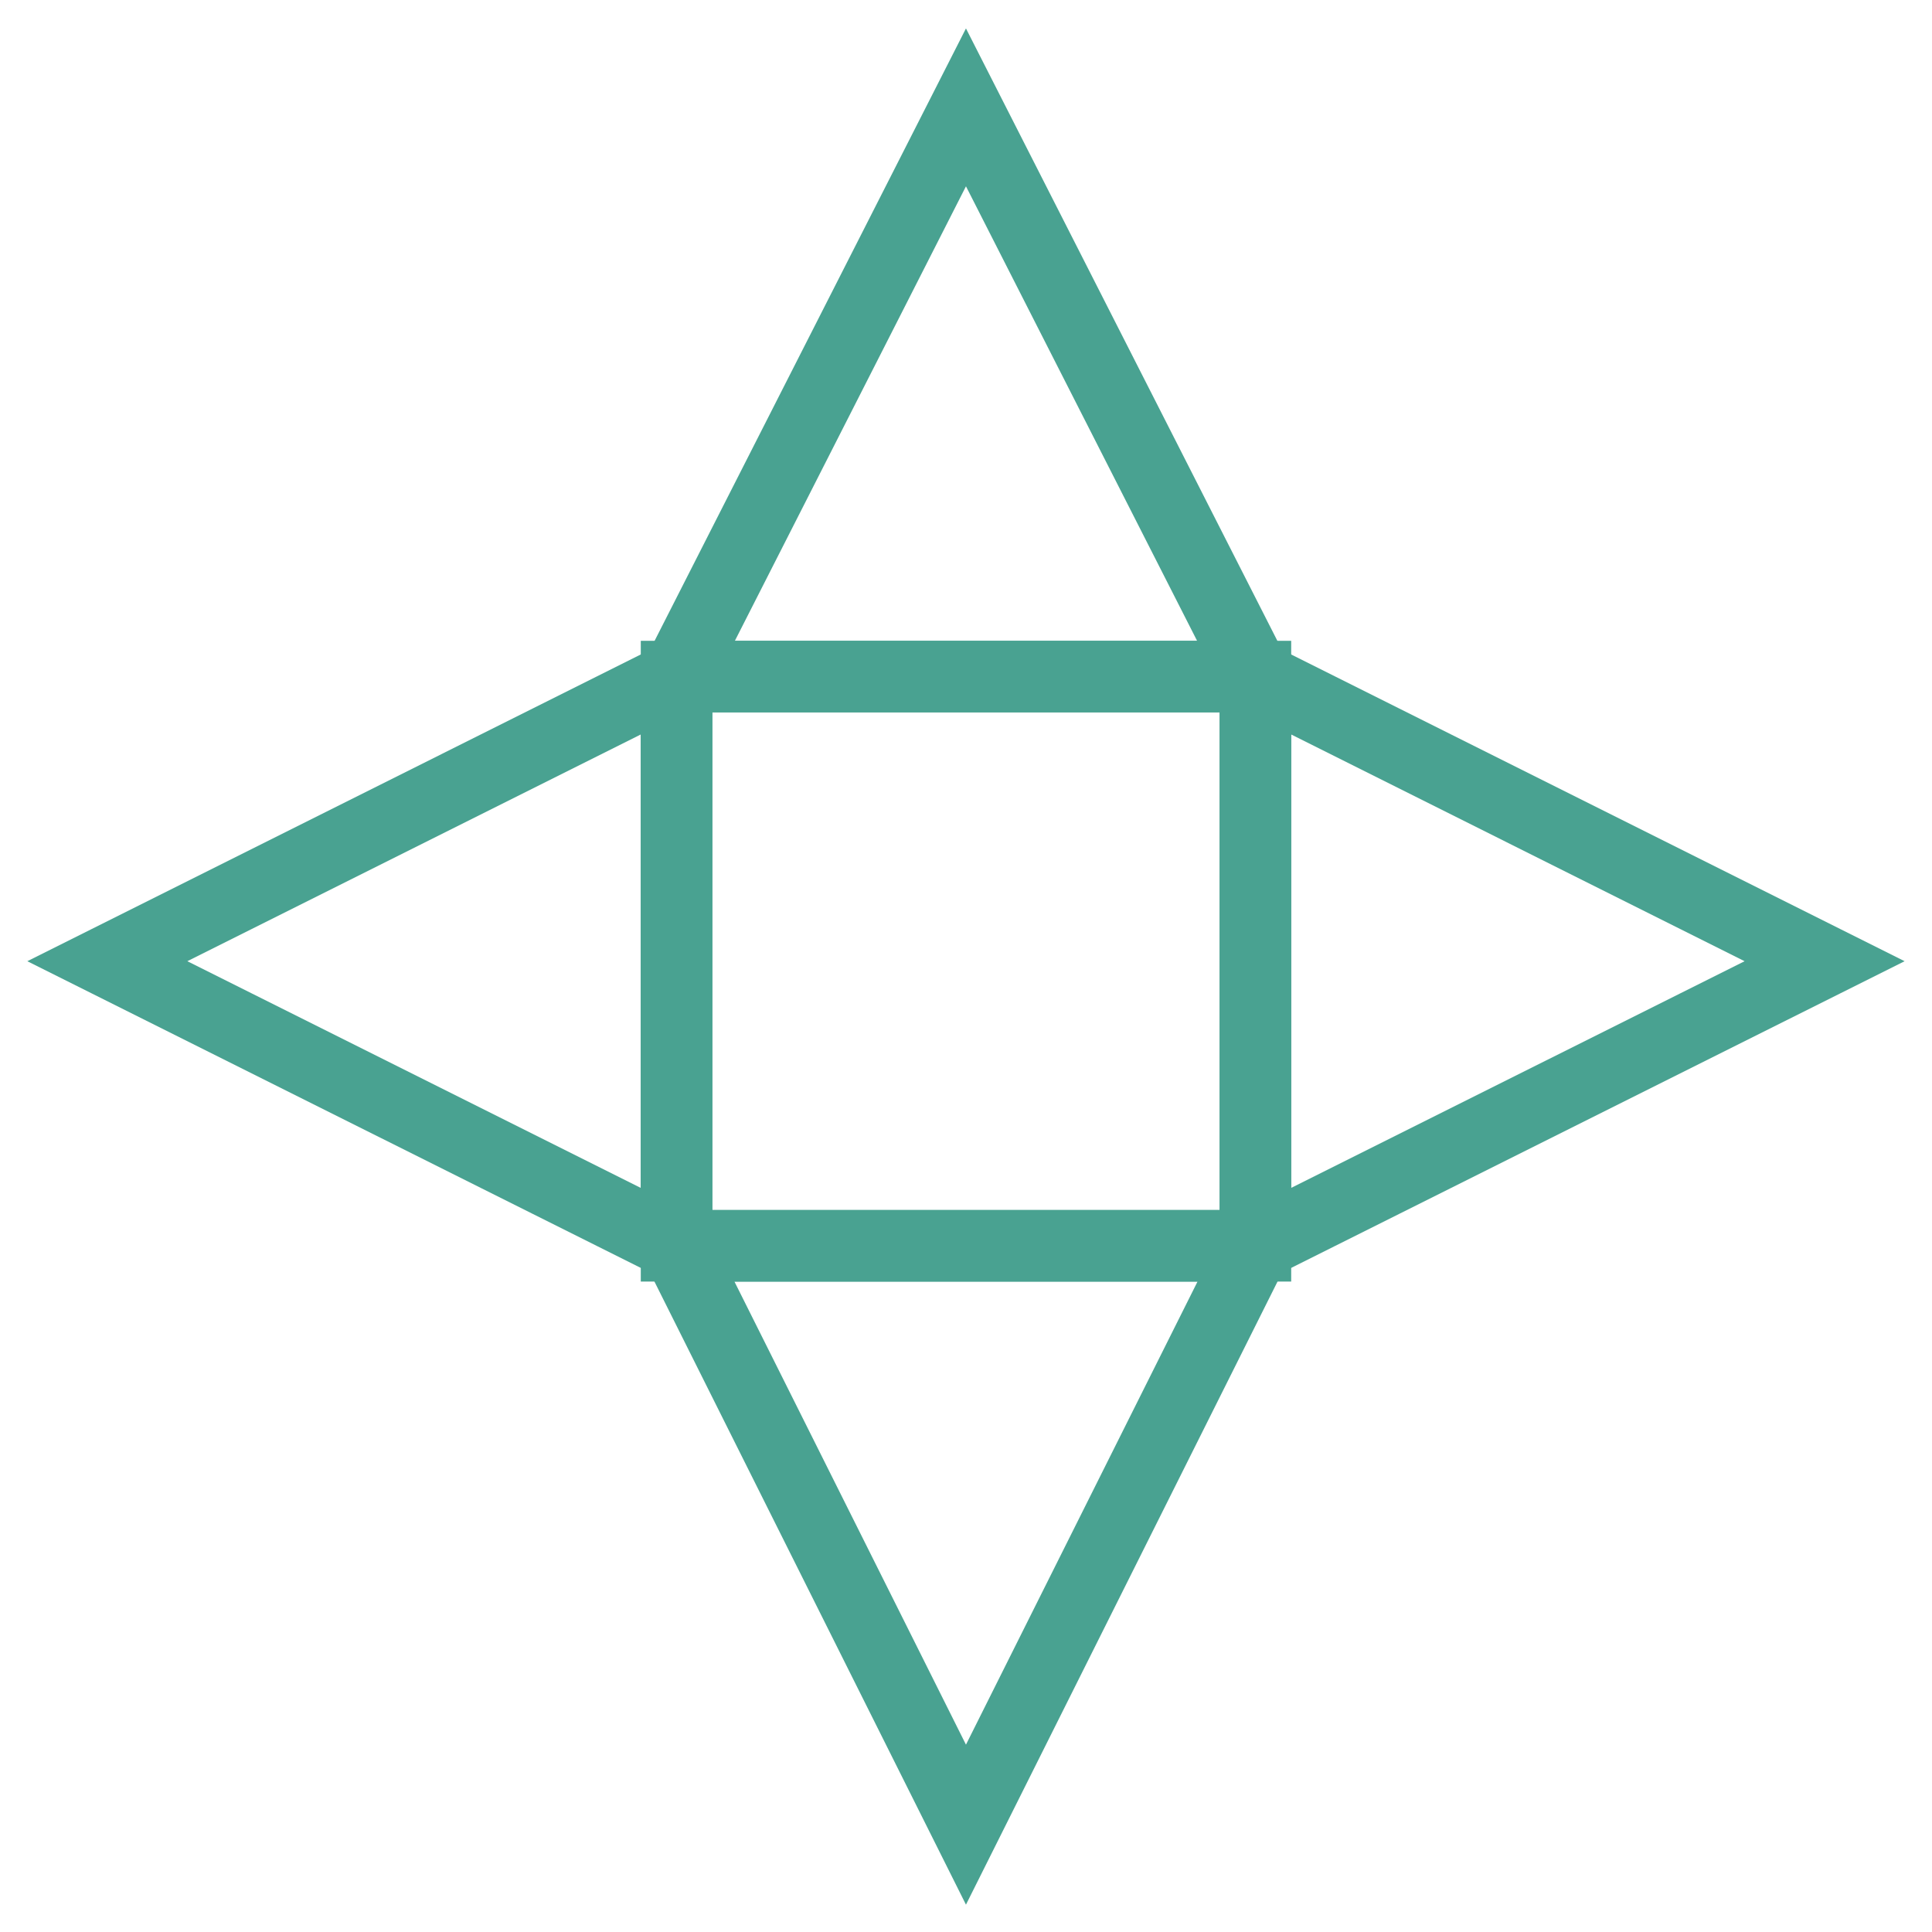
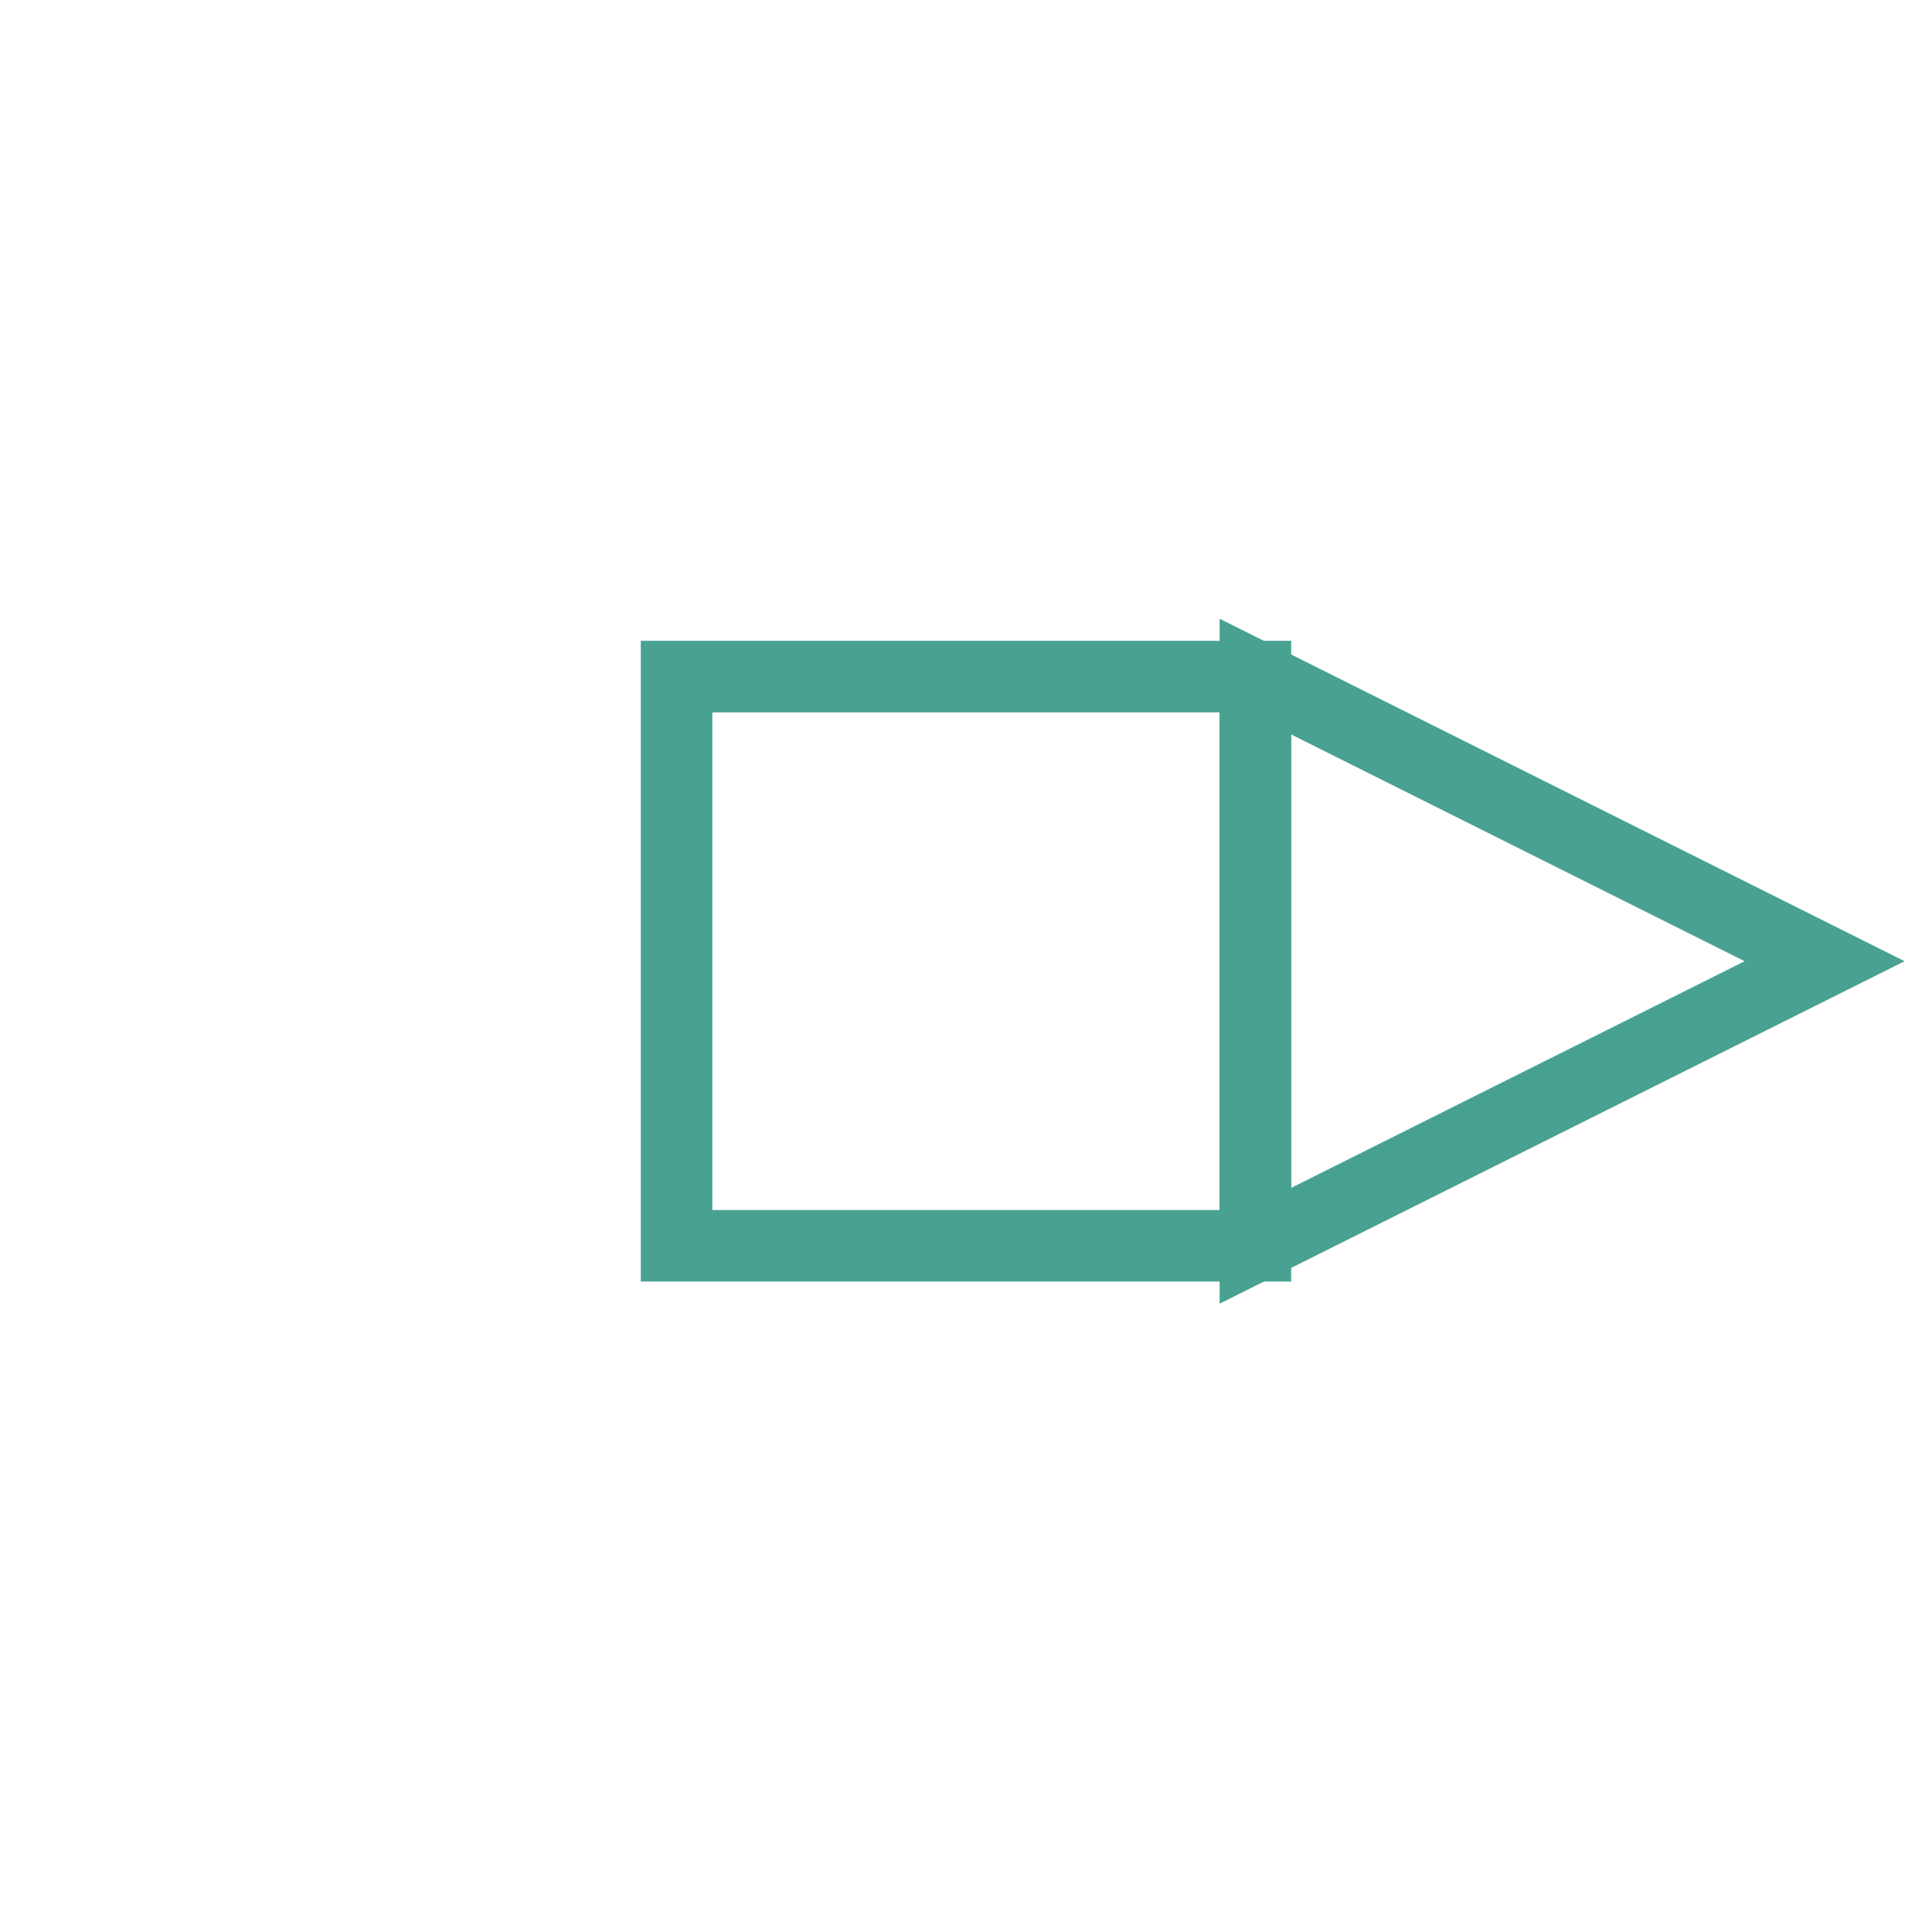
<svg xmlns="http://www.w3.org/2000/svg" width="54" height="54" viewBox="0 0 54 54" fill="none">
-   <path d="M26.999 51L35.089 34.821L18.91 34.821L26.999 51Z" stroke="#49A291" stroke-width="2" />
  <rect width="16.179" height="15.909" transform="matrix(1 0 0 -1 18.91 34.82)" stroke="#49A291" stroke-width="2" />
  <path d="M35.089 34.82L50.998 26.866L35.089 18.911L35.089 34.82Z" stroke="#49A291" stroke-width="2" />
-   <path d="M18.909 34.82L18.909 18.911L3 26.866L18.909 34.82Z" stroke="#49A291" stroke-width="2" />
-   <path d="M18.91 18.91L35.089 18.91L26.999 3.001L18.91 18.91Z" stroke="#49A291" stroke-width="2" />
</svg>